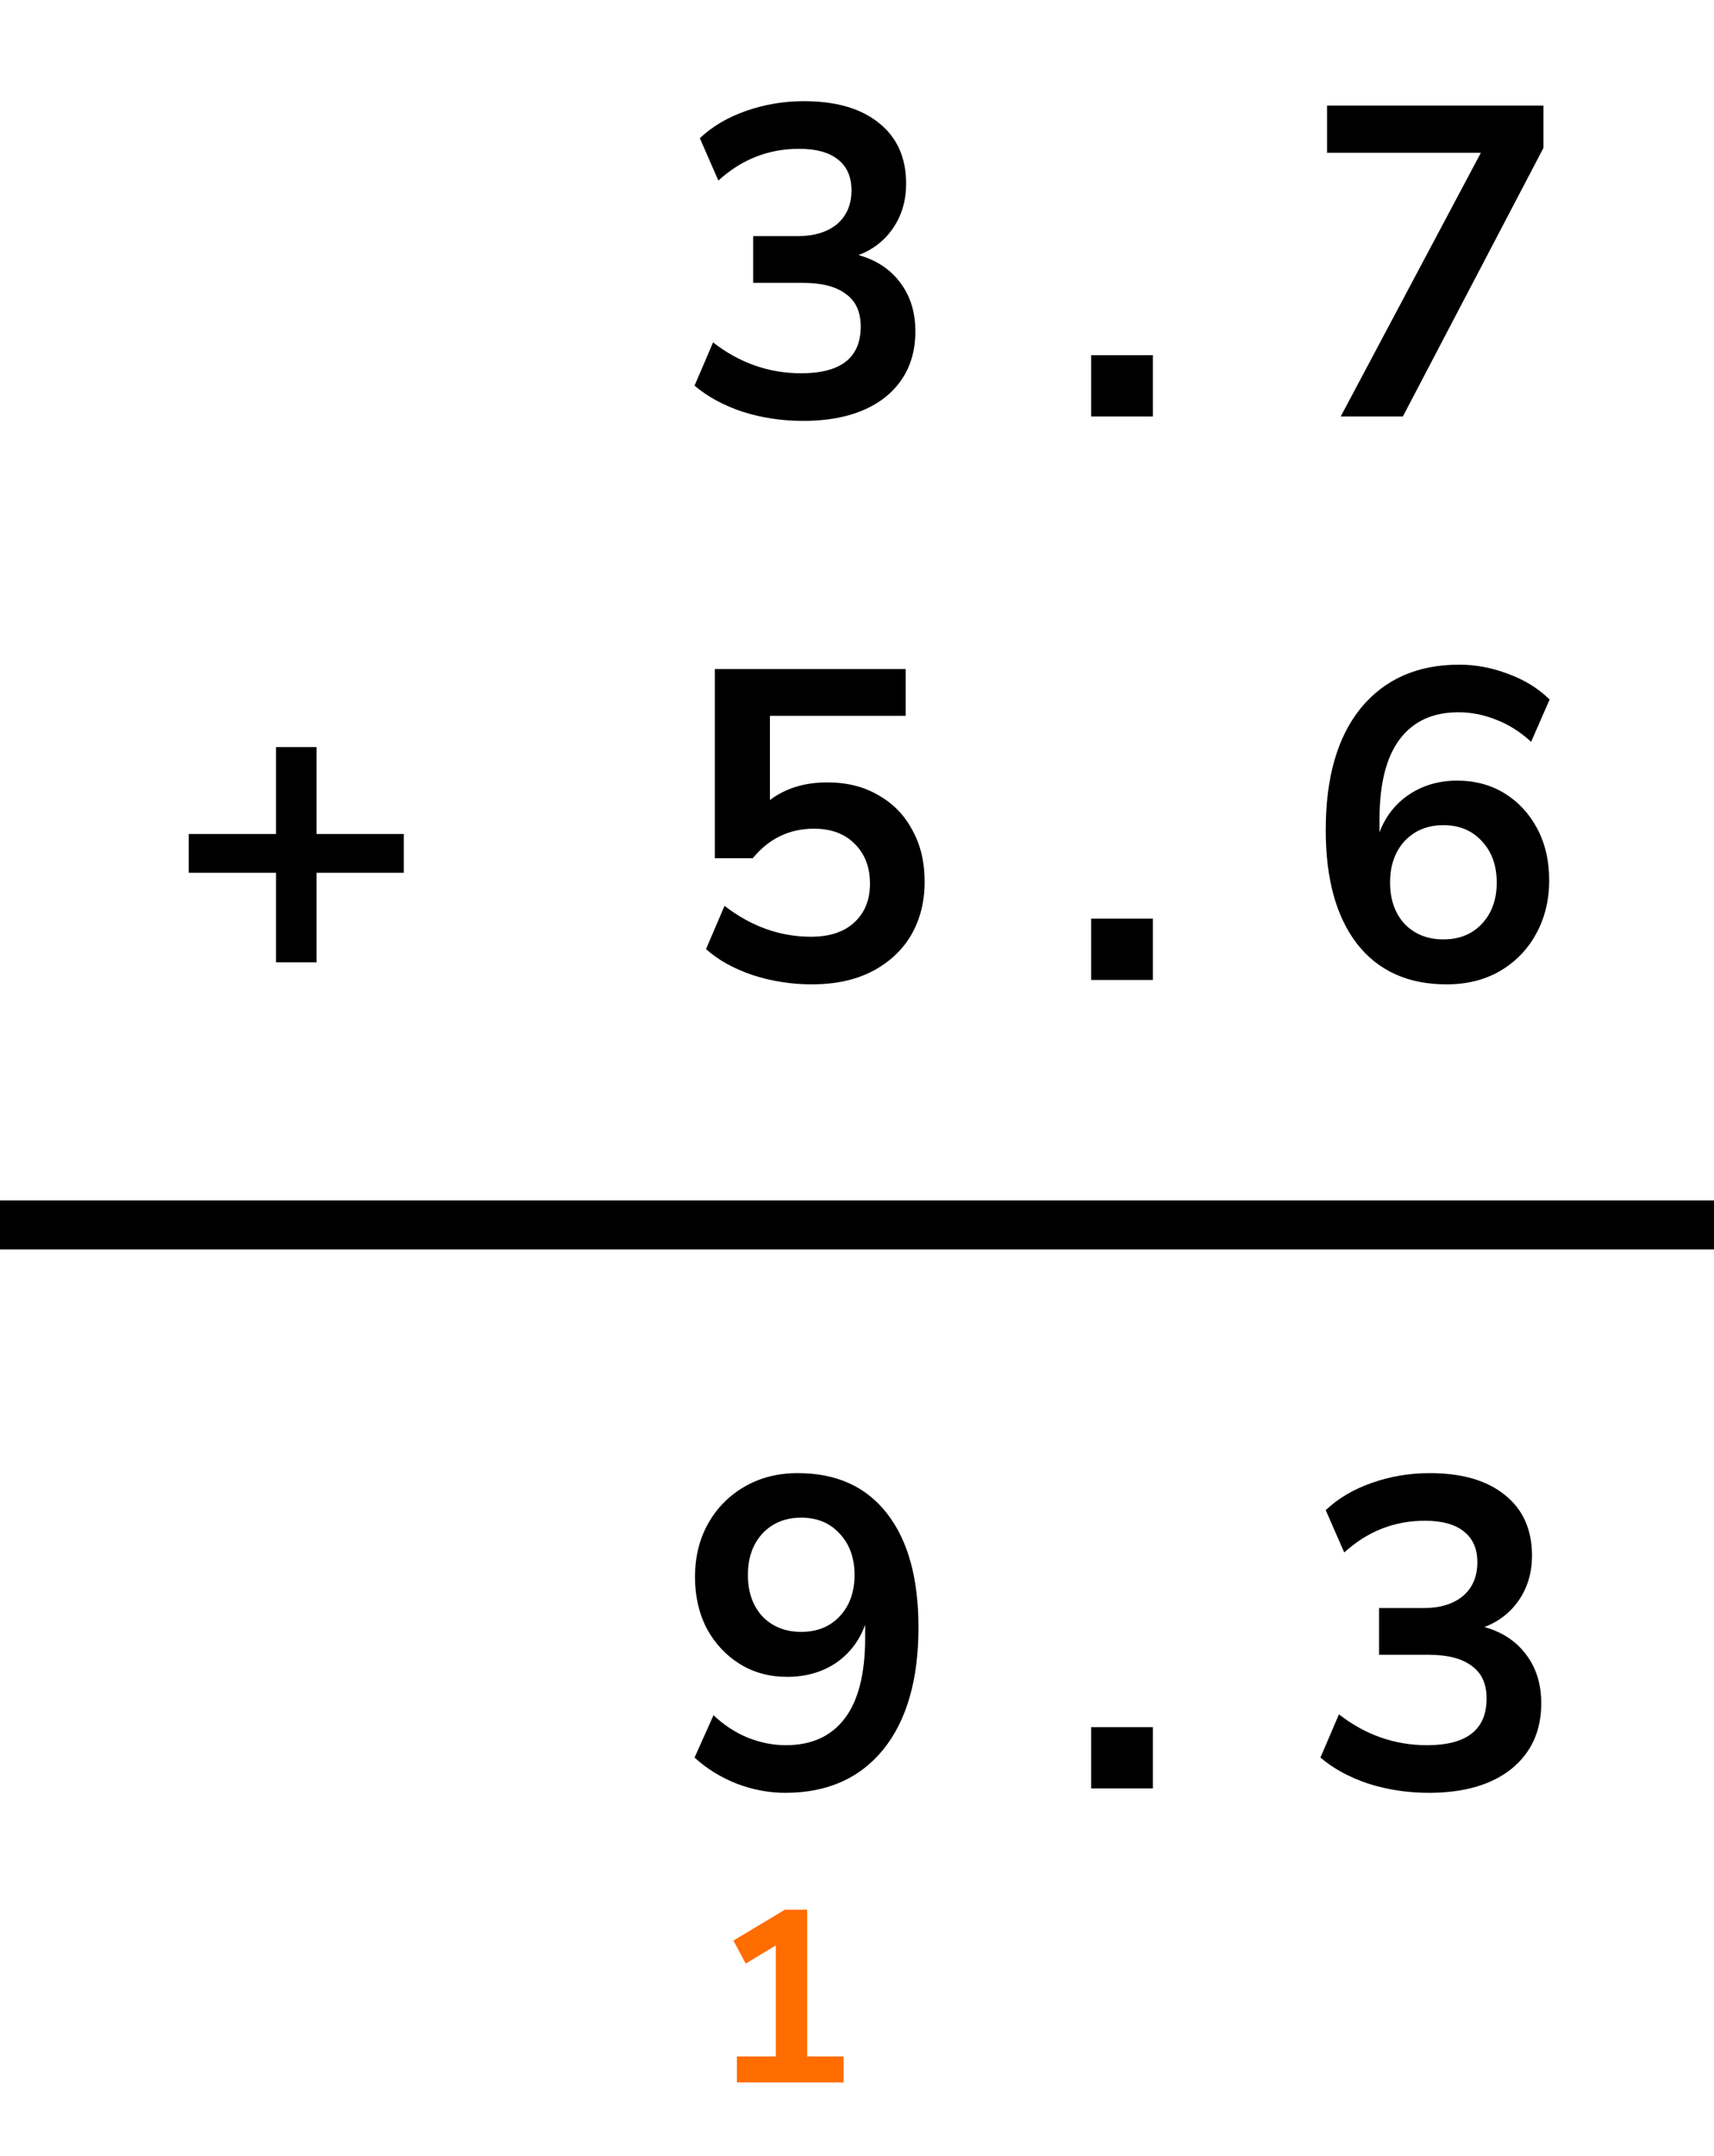
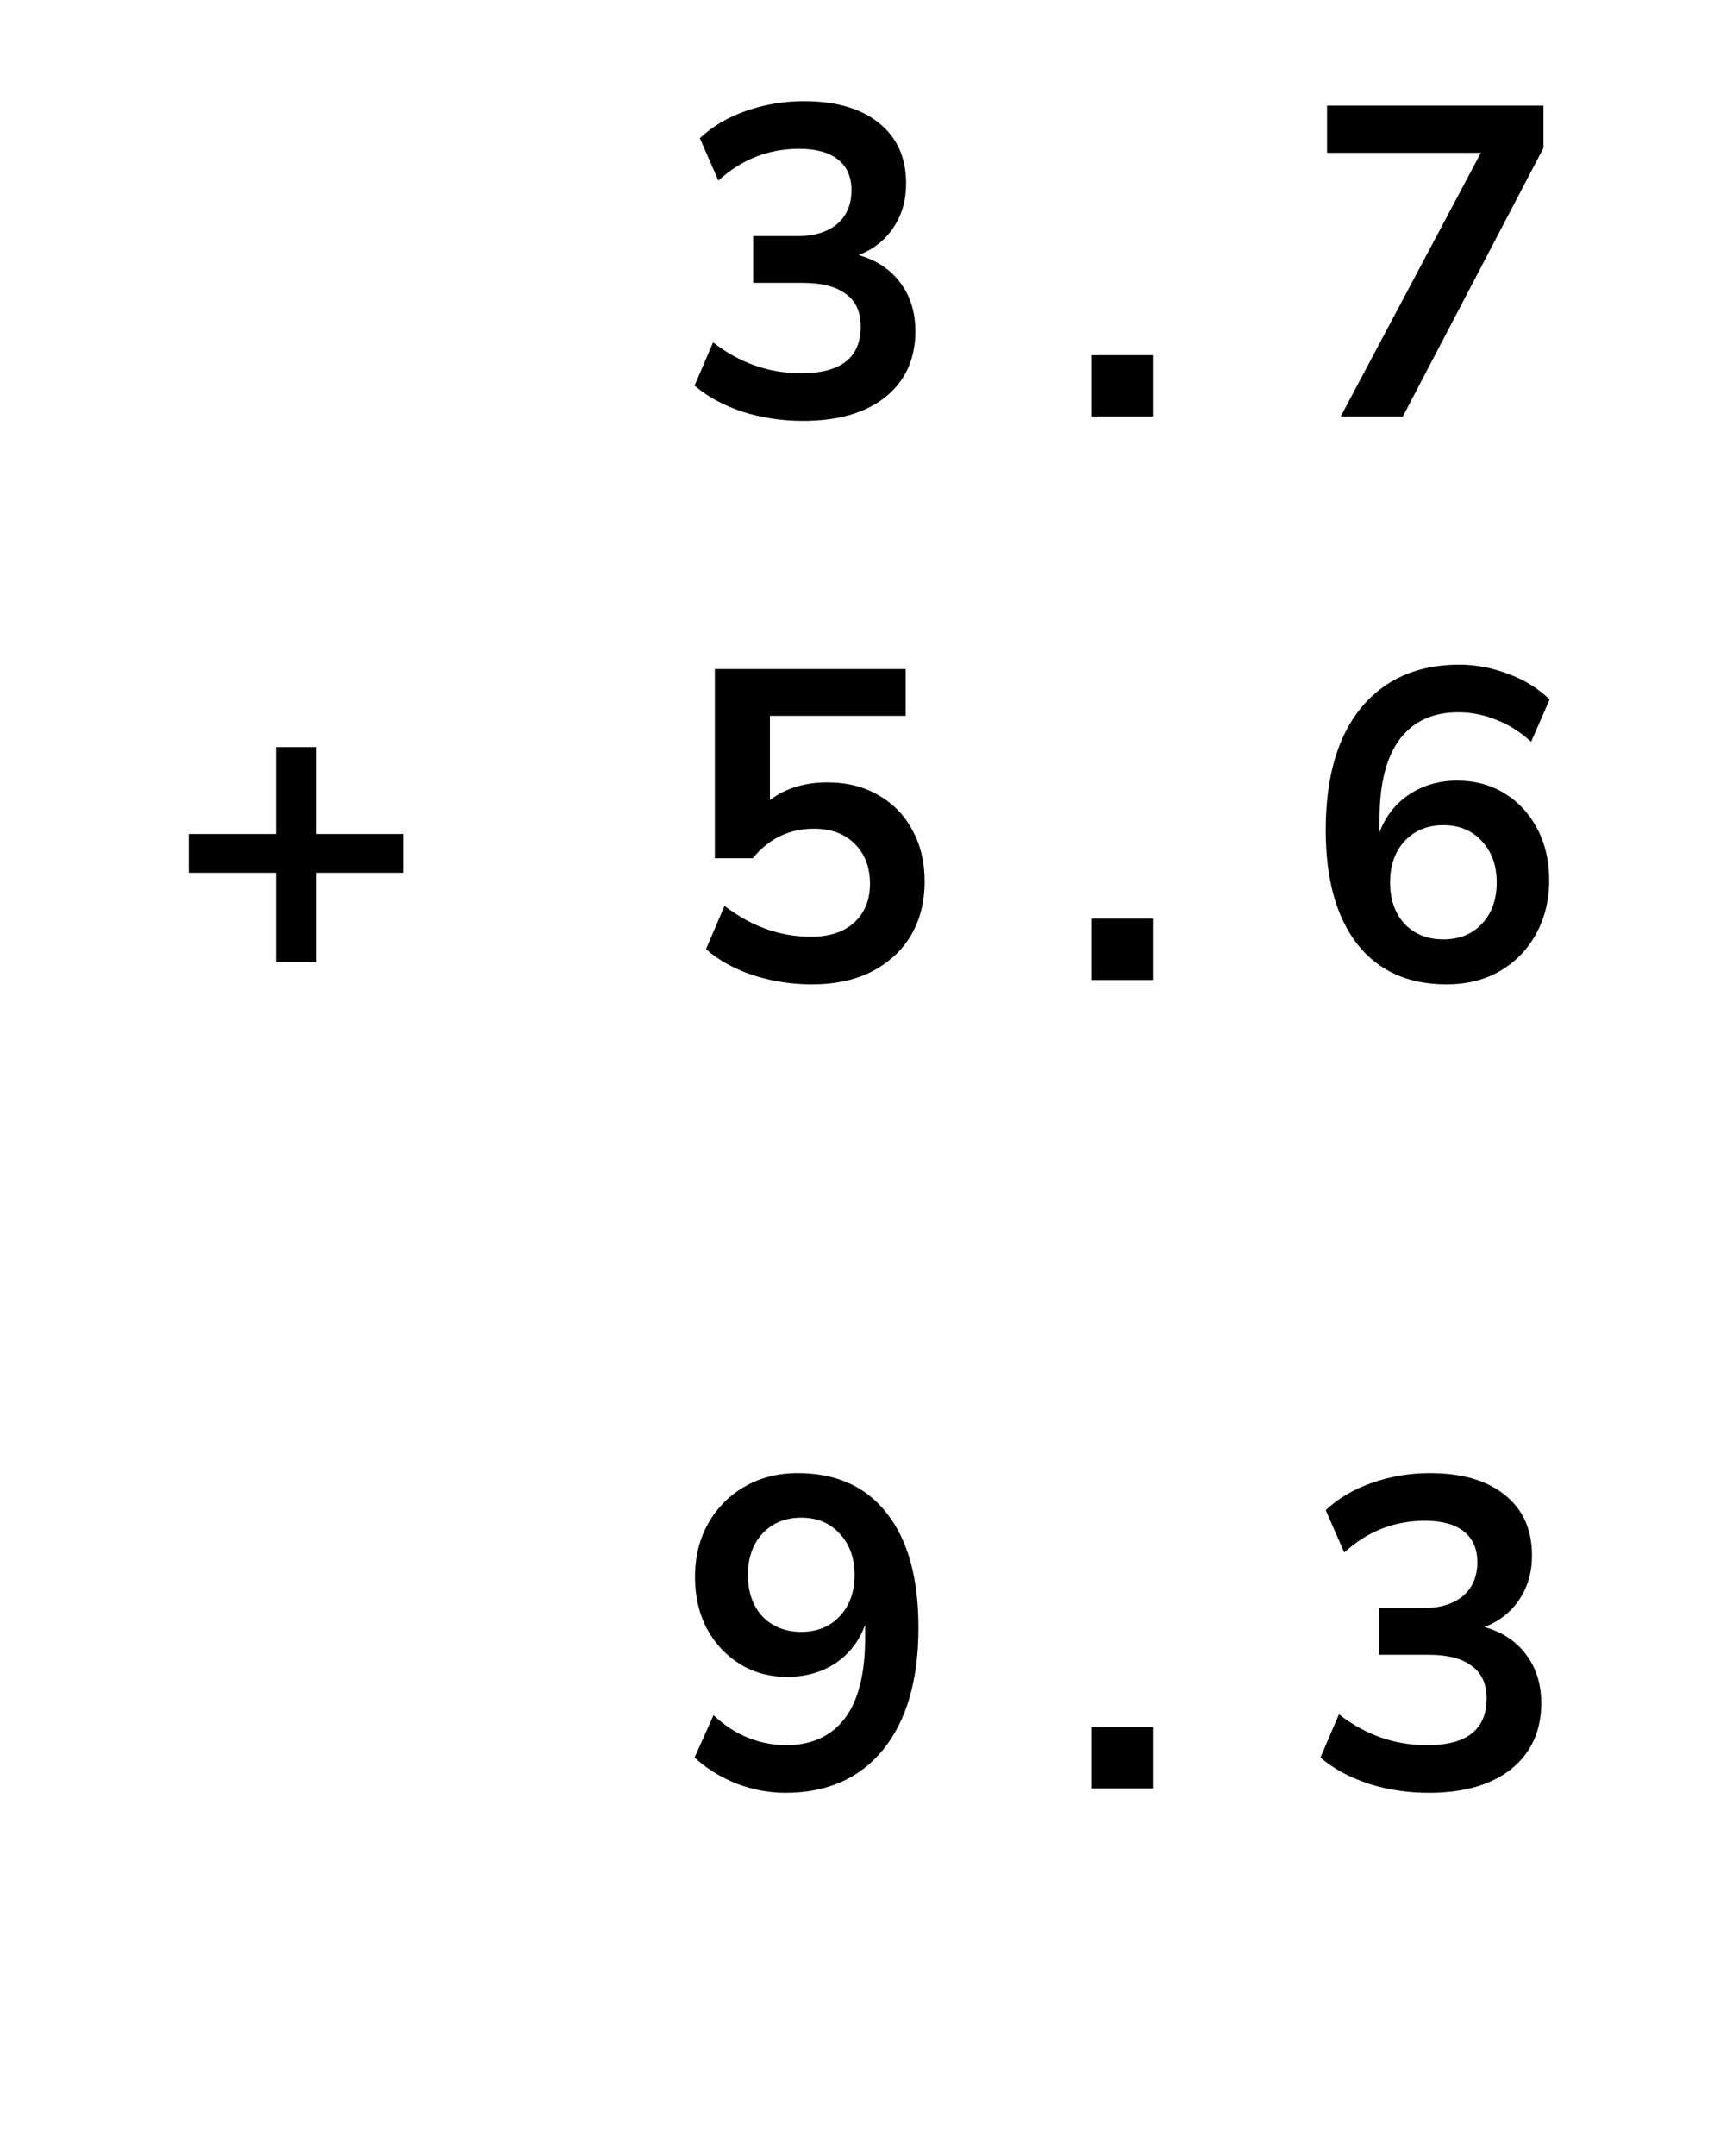
<svg xmlns="http://www.w3.org/2000/svg" width="70" height="88" viewBox="0 0 70 88" fill="none">
  <path d="M32.794 17.18C31.93 17.18 31.102 17.054 30.31 16.802C29.53 16.538 28.882 16.184 28.366 15.74L29.122 13.976C30.202 14.816 31.402 15.236 32.722 15.236C34.342 15.236 35.152 14.6 35.152 13.328C35.152 12.728 34.948 12.284 34.54 11.996C34.144 11.696 33.562 11.546 32.794 11.546H30.76V9.638H32.578C33.25 9.638 33.784 9.476 34.18 9.152C34.576 8.816 34.774 8.354 34.774 7.766C34.774 7.214 34.588 6.794 34.216 6.506C33.856 6.218 33.328 6.074 32.632 6.074C31.384 6.074 30.286 6.506 29.338 7.37L28.582 5.642C29.086 5.162 29.716 4.79 30.472 4.526C31.228 4.262 32.014 4.13 32.83 4.13C34.15 4.13 35.176 4.43 35.908 5.03C36.64 5.618 37.006 6.44 37.006 7.496C37.006 8.18 36.832 8.78 36.484 9.296C36.136 9.812 35.662 10.184 35.062 10.412C35.794 10.616 36.364 10.994 36.772 11.546C37.18 12.086 37.384 12.746 37.384 13.526C37.384 14.654 36.976 15.548 36.16 16.208C35.344 16.856 34.222 17.18 32.794 17.18ZM44.563 17V14.498H47.083V17H44.563ZM54.755 17L60.479 6.236H54.197V4.31H63.035V6.038L57.293 17H54.755ZM11.272 39.28V35.626H7.708V34.042H11.272V30.496H12.928V34.042H16.492V35.626H12.928V39.28H11.272ZM33.154 40.18C32.326 40.18 31.522 40.054 30.742 39.802C29.962 39.538 29.326 39.184 28.834 38.74L29.59 36.976C30.682 37.816 31.858 38.236 33.118 38.236C33.874 38.236 34.462 38.044 34.882 37.66C35.314 37.264 35.53 36.736 35.53 36.076C35.53 35.404 35.326 34.864 34.918 34.456C34.51 34.036 33.952 33.826 33.244 33.826C32.236 33.826 31.402 34.228 30.742 35.032H29.194V27.31H36.988V29.218H31.444V32.656C32.08 32.176 32.86 31.936 33.784 31.936C34.588 31.936 35.284 32.11 35.872 32.458C36.472 32.794 36.934 33.268 37.258 33.88C37.594 34.48 37.762 35.182 37.762 35.986C37.762 36.814 37.576 37.546 37.204 38.182C36.832 38.806 36.298 39.298 35.602 39.658C34.918 40.006 34.102 40.18 33.154 40.18ZM44.563 40V37.498H47.083V40H44.563ZM59.075 40.18C57.503 40.18 56.285 39.628 55.421 38.524C54.569 37.42 54.143 35.872 54.143 33.88C54.143 31.732 54.623 30.07 55.583 28.894C56.555 27.718 57.893 27.13 59.597 27.13C60.269 27.13 60.935 27.256 61.595 27.508C62.255 27.748 62.819 28.096 63.287 28.552L62.531 30.28C62.087 29.872 61.613 29.572 61.109 29.38C60.605 29.176 60.089 29.074 59.561 29.074C58.517 29.074 57.719 29.44 57.167 30.172C56.615 30.904 56.339 31.996 56.339 33.448V33.97C56.591 33.31 56.999 32.794 57.563 32.422C58.127 32.05 58.775 31.864 59.507 31.864C60.239 31.864 60.887 32.038 61.451 32.386C62.015 32.734 62.459 33.214 62.783 33.826C63.107 34.438 63.269 35.14 63.269 35.932C63.269 36.748 63.089 37.48 62.729 38.128C62.381 38.764 61.889 39.268 61.253 39.64C60.629 40 59.903 40.18 59.075 40.18ZM58.949 38.344C59.597 38.344 60.119 38.134 60.515 37.714C60.923 37.282 61.127 36.718 61.127 36.022C61.127 35.326 60.923 34.762 60.515 34.33C60.119 33.898 59.597 33.682 58.949 33.682C58.301 33.682 57.773 33.898 57.365 34.33C56.969 34.762 56.771 35.326 56.771 36.022C56.771 36.718 56.969 37.282 57.365 37.714C57.773 38.134 58.301 38.344 58.949 38.344Z" fill="black" />
-   <line x1="-1.12401e-07" y1="50" x2="70" y2="50" stroke="black" stroke-width="2" />
  <path d="M32.074 73.18C31.402 73.18 30.736 73.054 30.076 72.802C29.416 72.538 28.846 72.184 28.366 71.74L29.14 70.012C29.572 70.42 30.04 70.726 30.544 70.93C31.06 71.134 31.576 71.236 32.092 71.236C33.148 71.236 33.952 70.87 34.504 70.138C35.056 69.406 35.332 68.314 35.332 66.862V66.322C35.092 66.982 34.69 67.504 34.126 67.888C33.562 68.26 32.902 68.446 32.146 68.446C31.426 68.446 30.784 68.272 30.22 67.924C29.656 67.576 29.206 67.096 28.87 66.484C28.546 65.86 28.384 65.158 28.384 64.378C28.384 63.55 28.564 62.818 28.924 62.182C29.284 61.546 29.776 61.048 30.4 60.688C31.036 60.316 31.762 60.13 32.578 60.13C34.162 60.13 35.38 60.682 36.232 61.786C37.084 62.878 37.51 64.426 37.51 66.43C37.51 68.566 37.03 70.228 36.07 71.416C35.11 72.592 33.778 73.18 32.074 73.18ZM32.722 66.61C33.37 66.61 33.892 66.4 34.288 65.98C34.696 65.548 34.9 64.984 34.9 64.288C34.9 63.592 34.696 63.028 34.288 62.596C33.892 62.164 33.37 61.948 32.722 61.948C32.074 61.948 31.546 62.164 31.138 62.596C30.742 63.028 30.544 63.592 30.544 64.288C30.544 64.984 30.742 65.548 31.138 65.98C31.546 66.4 32.074 66.61 32.722 66.61ZM44.563 73V70.498H47.083V73H44.563ZM58.355 73.18C57.491 73.18 56.663 73.054 55.871 72.802C55.091 72.538 54.443 72.184 53.927 71.74L54.683 69.976C55.763 70.816 56.963 71.236 58.283 71.236C59.903 71.236 60.713 70.6 60.713 69.328C60.713 68.728 60.509 68.284 60.101 67.996C59.705 67.696 59.123 67.546 58.355 67.546H56.321V65.638H58.139C58.811 65.638 59.345 65.476 59.741 65.152C60.137 64.816 60.335 64.354 60.335 63.766C60.335 63.214 60.149 62.794 59.777 62.506C59.417 62.218 58.889 62.074 58.193 62.074C56.945 62.074 55.847 62.506 54.899 63.37L54.143 61.642C54.647 61.162 55.277 60.79 56.033 60.526C56.789 60.262 57.575 60.13 58.391 60.13C59.711 60.13 60.737 60.43 61.469 61.03C62.201 61.618 62.567 62.44 62.567 63.496C62.567 64.18 62.393 64.78 62.045 65.296C61.697 65.812 61.223 66.184 60.623 66.412C61.355 66.616 61.925 66.994 62.333 67.546C62.741 68.086 62.945 68.746 62.945 69.526C62.945 70.654 62.537 71.548 61.721 72.208C60.905 72.856 59.783 73.18 58.355 73.18Z" fill="black" />
-   <path d="M30.094 85V83.94H31.684V79.41L30.454 80.15L29.954 79.21L32.054 77.95H32.964V83.94H34.454V85H30.094Z" fill="#FF6D00" />
</svg>